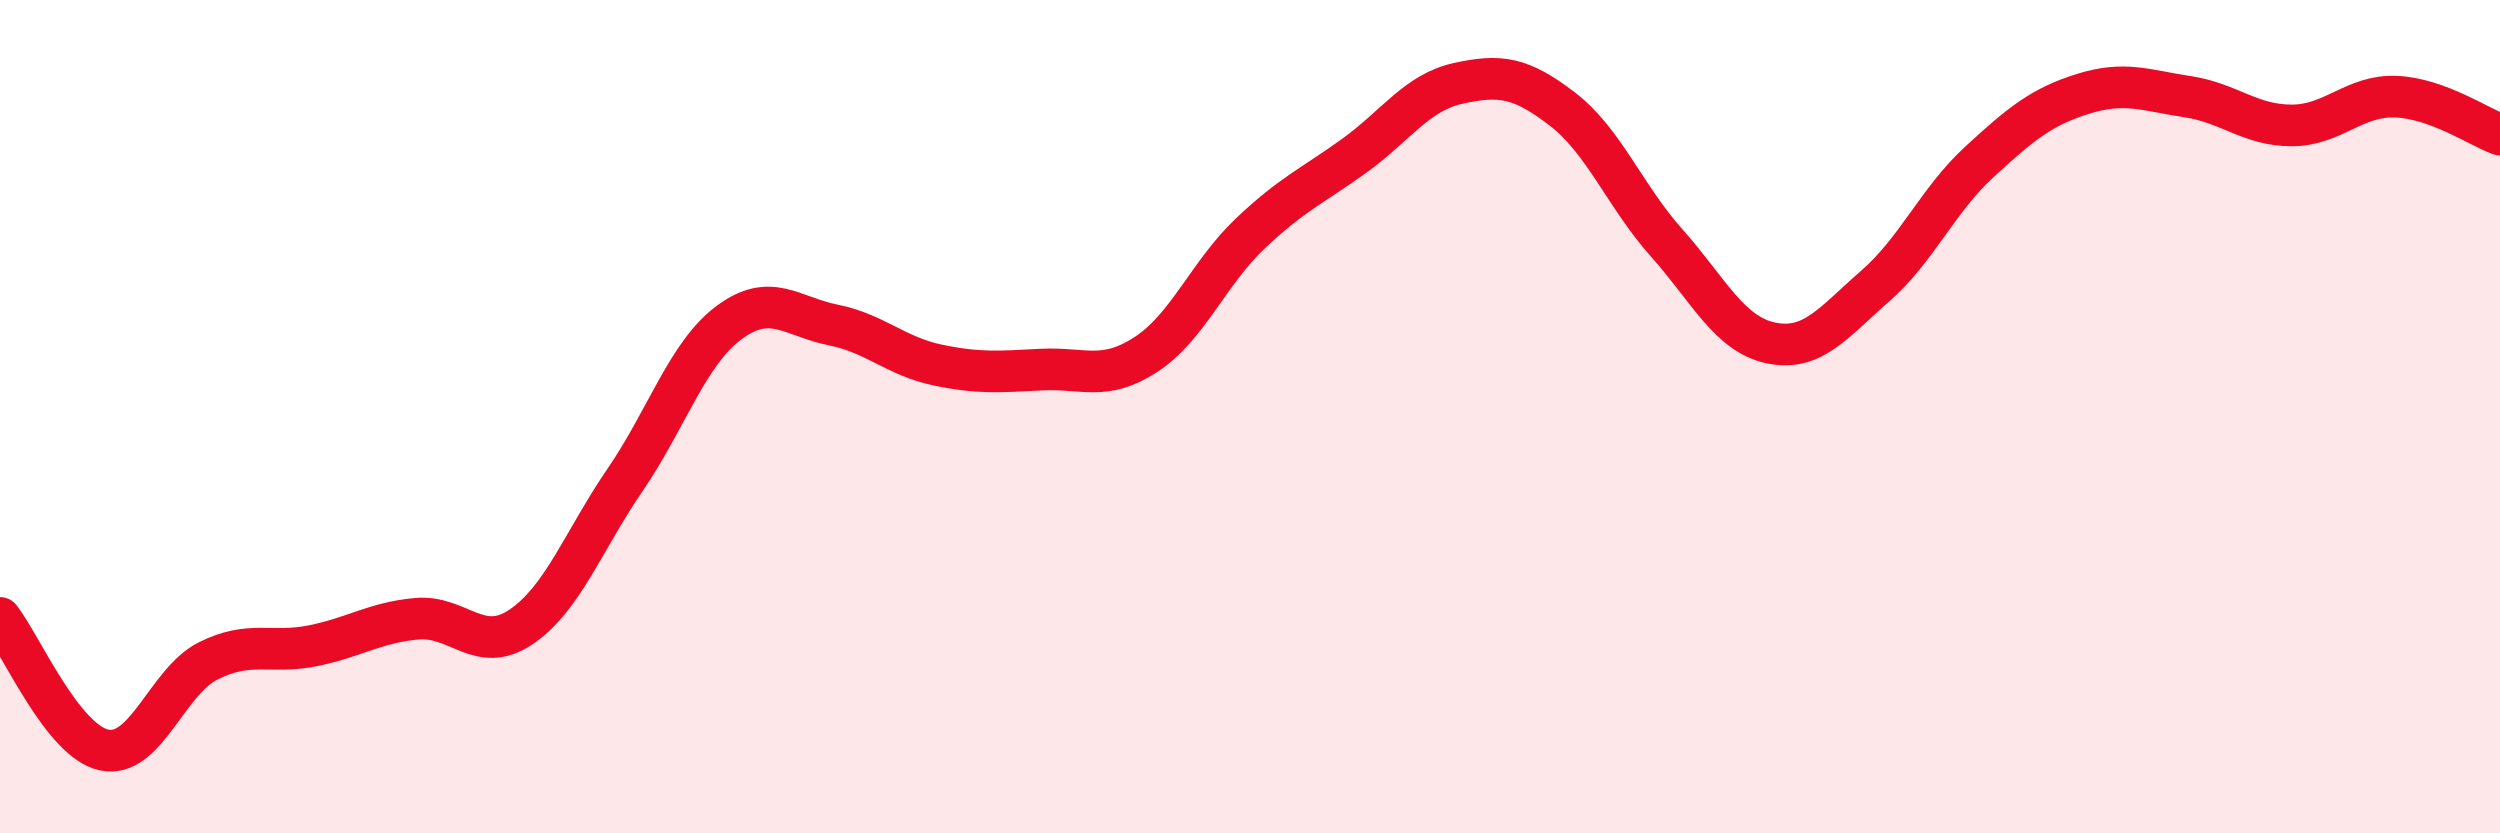
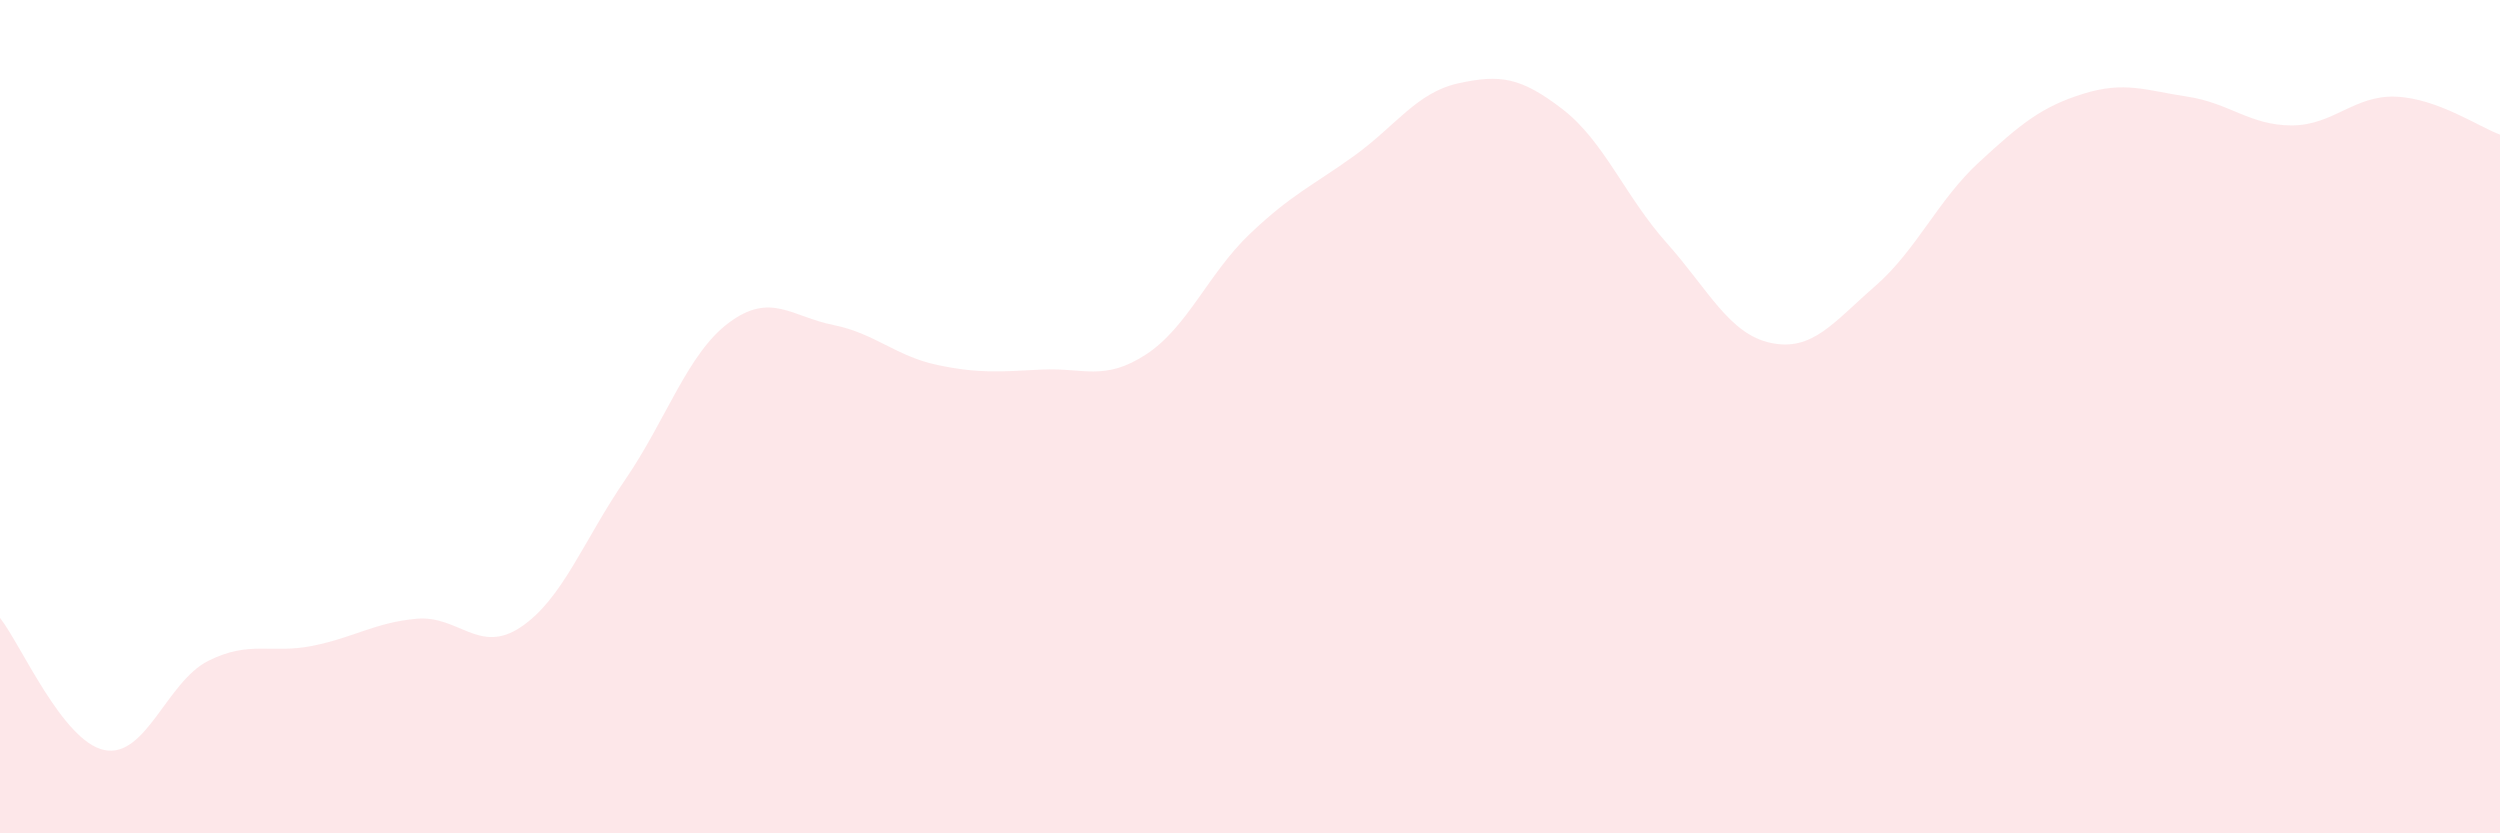
<svg xmlns="http://www.w3.org/2000/svg" width="60" height="20" viewBox="0 0 60 20">
  <path d="M 0,14.83 C 0.5,15.46 1.5,17.79 2.5,18 C 3.5,18.21 4,16.36 5,15.86 C 6,15.36 6.5,15.7 7.5,15.5 C 8.5,15.3 9,14.94 10,14.85 C 11,14.76 11.5,15.72 12.5,15.05 C 13.5,14.38 14,12.98 15,11.52 C 16,10.06 16.5,8.48 17.5,7.74 C 18.5,7 19,7.6 20,7.8 C 21,8 21.5,8.55 22.5,8.76 C 23.5,8.97 24,8.92 25,8.87 C 26,8.82 26.5,9.16 27.5,8.51 C 28.5,7.86 29,6.56 30,5.61 C 31,4.66 31.5,4.46 32.5,3.74 C 33.5,3.02 34,2.22 35,2 C 36,1.78 36.5,1.85 37.5,2.62 C 38.5,3.39 39,4.71 40,5.83 C 41,6.95 41.5,8.02 42.5,8.23 C 43.5,8.44 44,7.74 45,6.87 C 46,6 46.5,4.81 47.5,3.89 C 48.5,2.97 49,2.56 50,2.25 C 51,1.94 51.5,2.17 52.5,2.32 C 53.5,2.47 54,3.01 55,3.01 C 56,3.01 56.5,2.28 57.5,2.32 C 58.5,2.36 59.5,3.05 60,3.23L60 20L0 20Z" fill="#EB0A25" opacity="0.1" stroke-linecap="round" stroke-linejoin="round" />
-   <path d="M 0,14.83 C 0.5,15.46 1.5,17.79 2.5,18 C 3.5,18.21 4,16.36 5,15.86 C 6,15.36 6.5,15.7 7.5,15.5 C 8.5,15.3 9,14.94 10,14.85 C 11,14.76 11.5,15.72 12.5,15.05 C 13.5,14.38 14,12.98 15,11.52 C 16,10.06 16.5,8.48 17.5,7.74 C 18.5,7 19,7.6 20,7.8 C 21,8 21.5,8.55 22.5,8.76 C 23.5,8.97 24,8.92 25,8.87 C 26,8.82 26.5,9.16 27.5,8.51 C 28.5,7.86 29,6.56 30,5.61 C 31,4.66 31.5,4.46 32.5,3.74 C 33.5,3.02 34,2.22 35,2 C 36,1.78 36.5,1.85 37.5,2.62 C 38.5,3.39 39,4.71 40,5.83 C 41,6.95 41.5,8.02 42.5,8.23 C 43.5,8.44 44,7.74 45,6.87 C 46,6 46.5,4.81 47.5,3.89 C 48.5,2.97 49,2.56 50,2.25 C 51,1.94 51.5,2.17 52.5,2.32 C 53.5,2.47 54,3.01 55,3.01 C 56,3.01 56.5,2.28 57.5,2.32 C 58.5,2.36 59.5,3.05 60,3.23" stroke="#EB0A25" stroke-width="1" fill="none" stroke-linecap="round" stroke-linejoin="round" />
</svg>